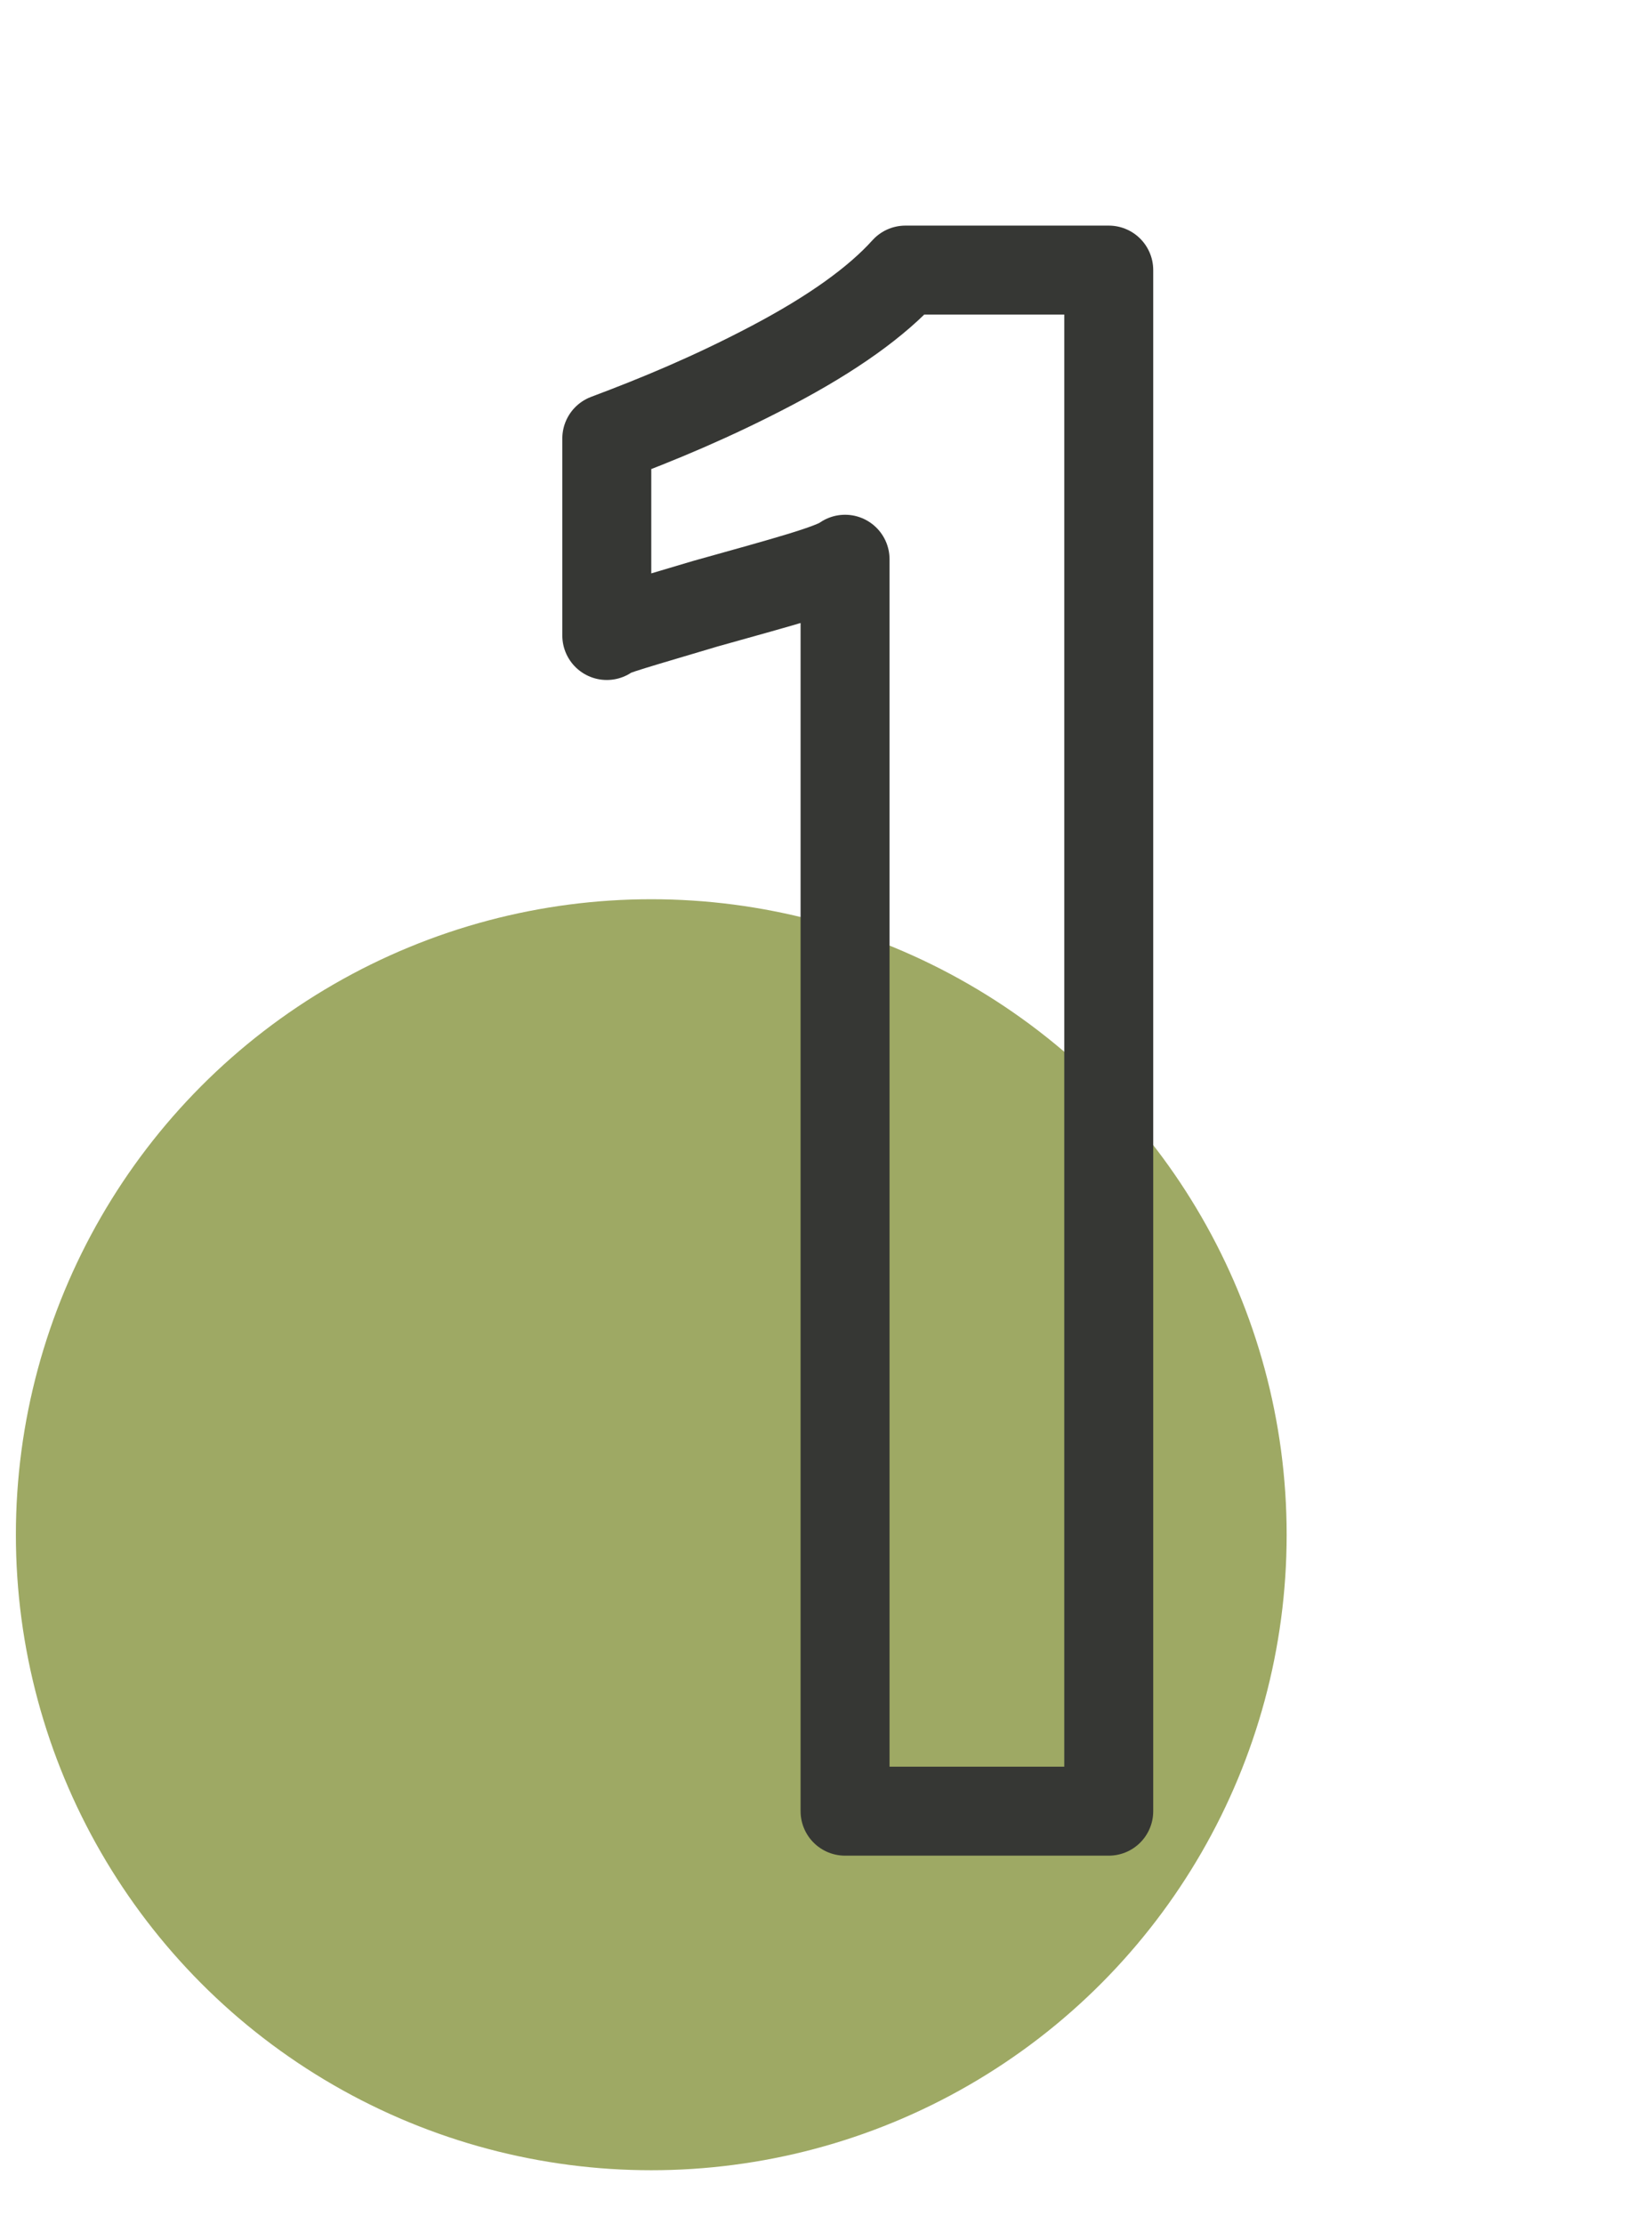
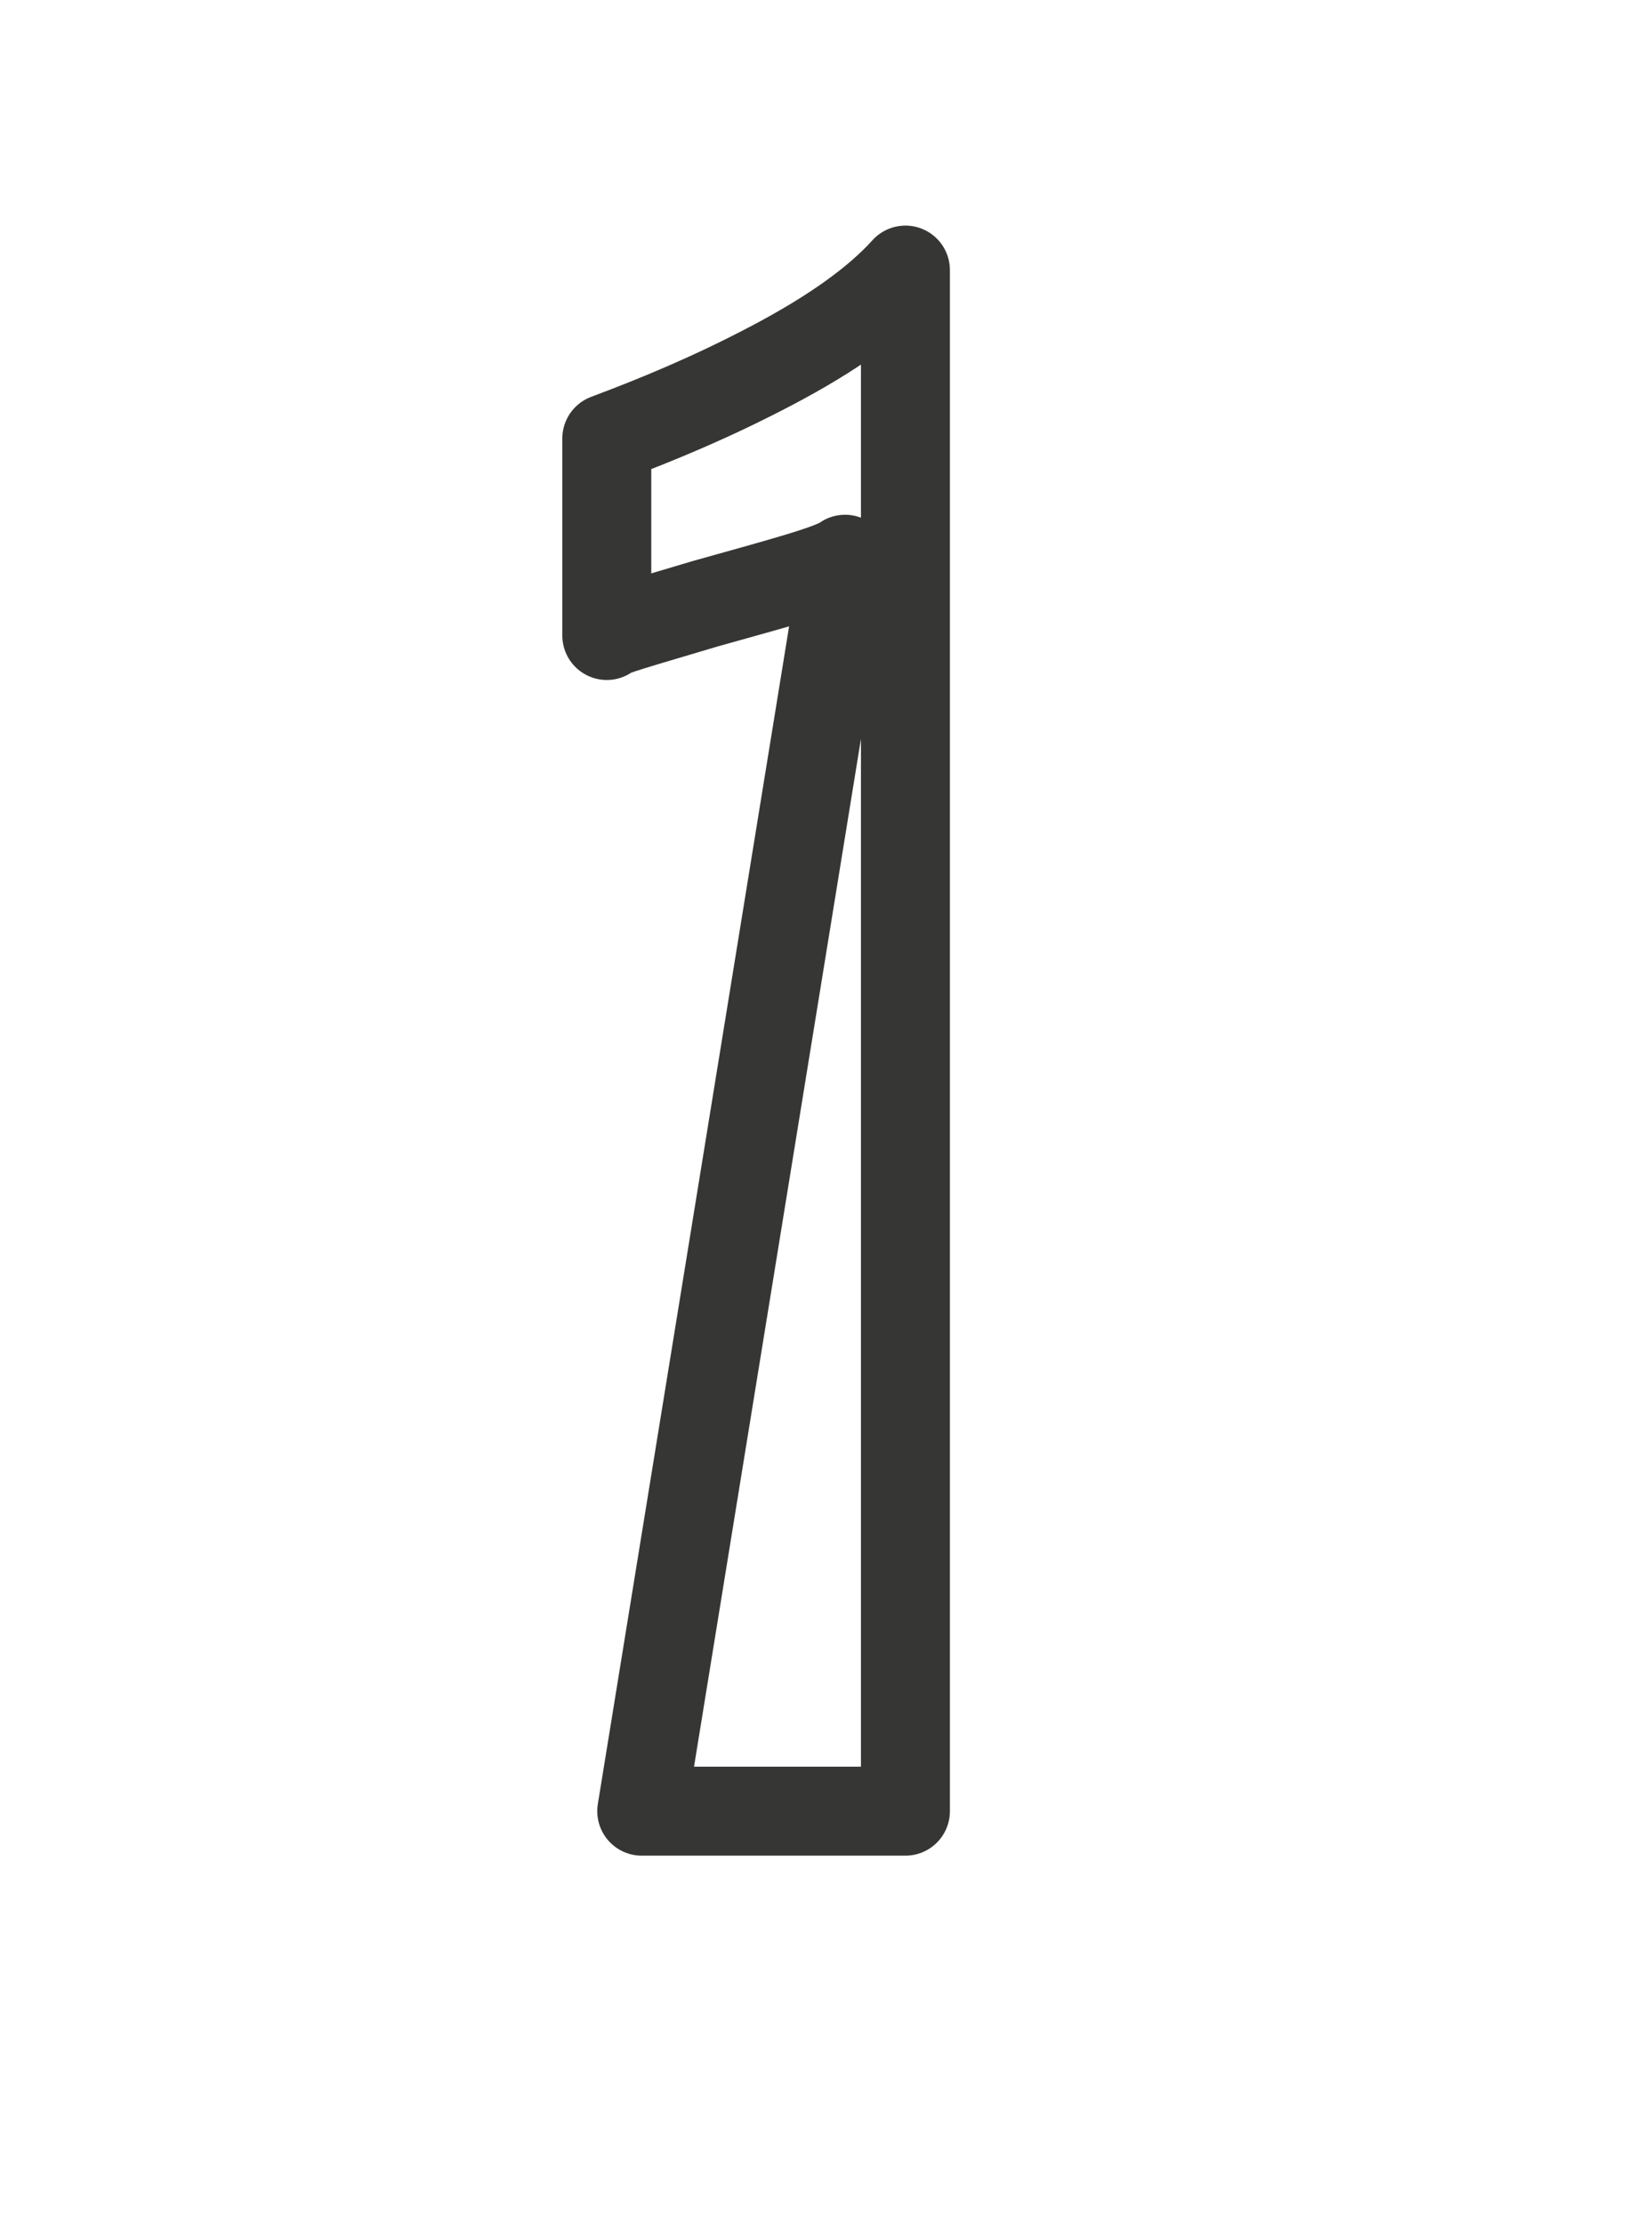
<svg xmlns="http://www.w3.org/2000/svg" enable-background="new 0 0 52 70" viewBox="0 0 52 70">
-   <circle cx="20.5" cy="48.3" fill="#9ea964" r="20" />
-   <path d="m26.6 17.6c-.4.3-1.9.7-4.4 1.4-2 .6-3.1.9-3.1 1v-6.2c1.6-.6 3.3-1.3 5.2-2.3s3.3-2 4.2-3h6.4v48.5h-8.3z" fill="none" stroke="#363734" stroke-linejoin="round" stroke-miterlimit="10" stroke-width="2.8" />
+   <path d="m26.6 17.6c-.4.3-1.9.7-4.4 1.4-2 .6-3.1.9-3.1 1v-6.2c1.6-.6 3.3-1.3 5.2-2.3s3.3-2 4.2-3v48.5h-8.3z" fill="none" stroke="#363734" stroke-linejoin="round" stroke-miterlimit="10" stroke-width="2.8" />
</svg>